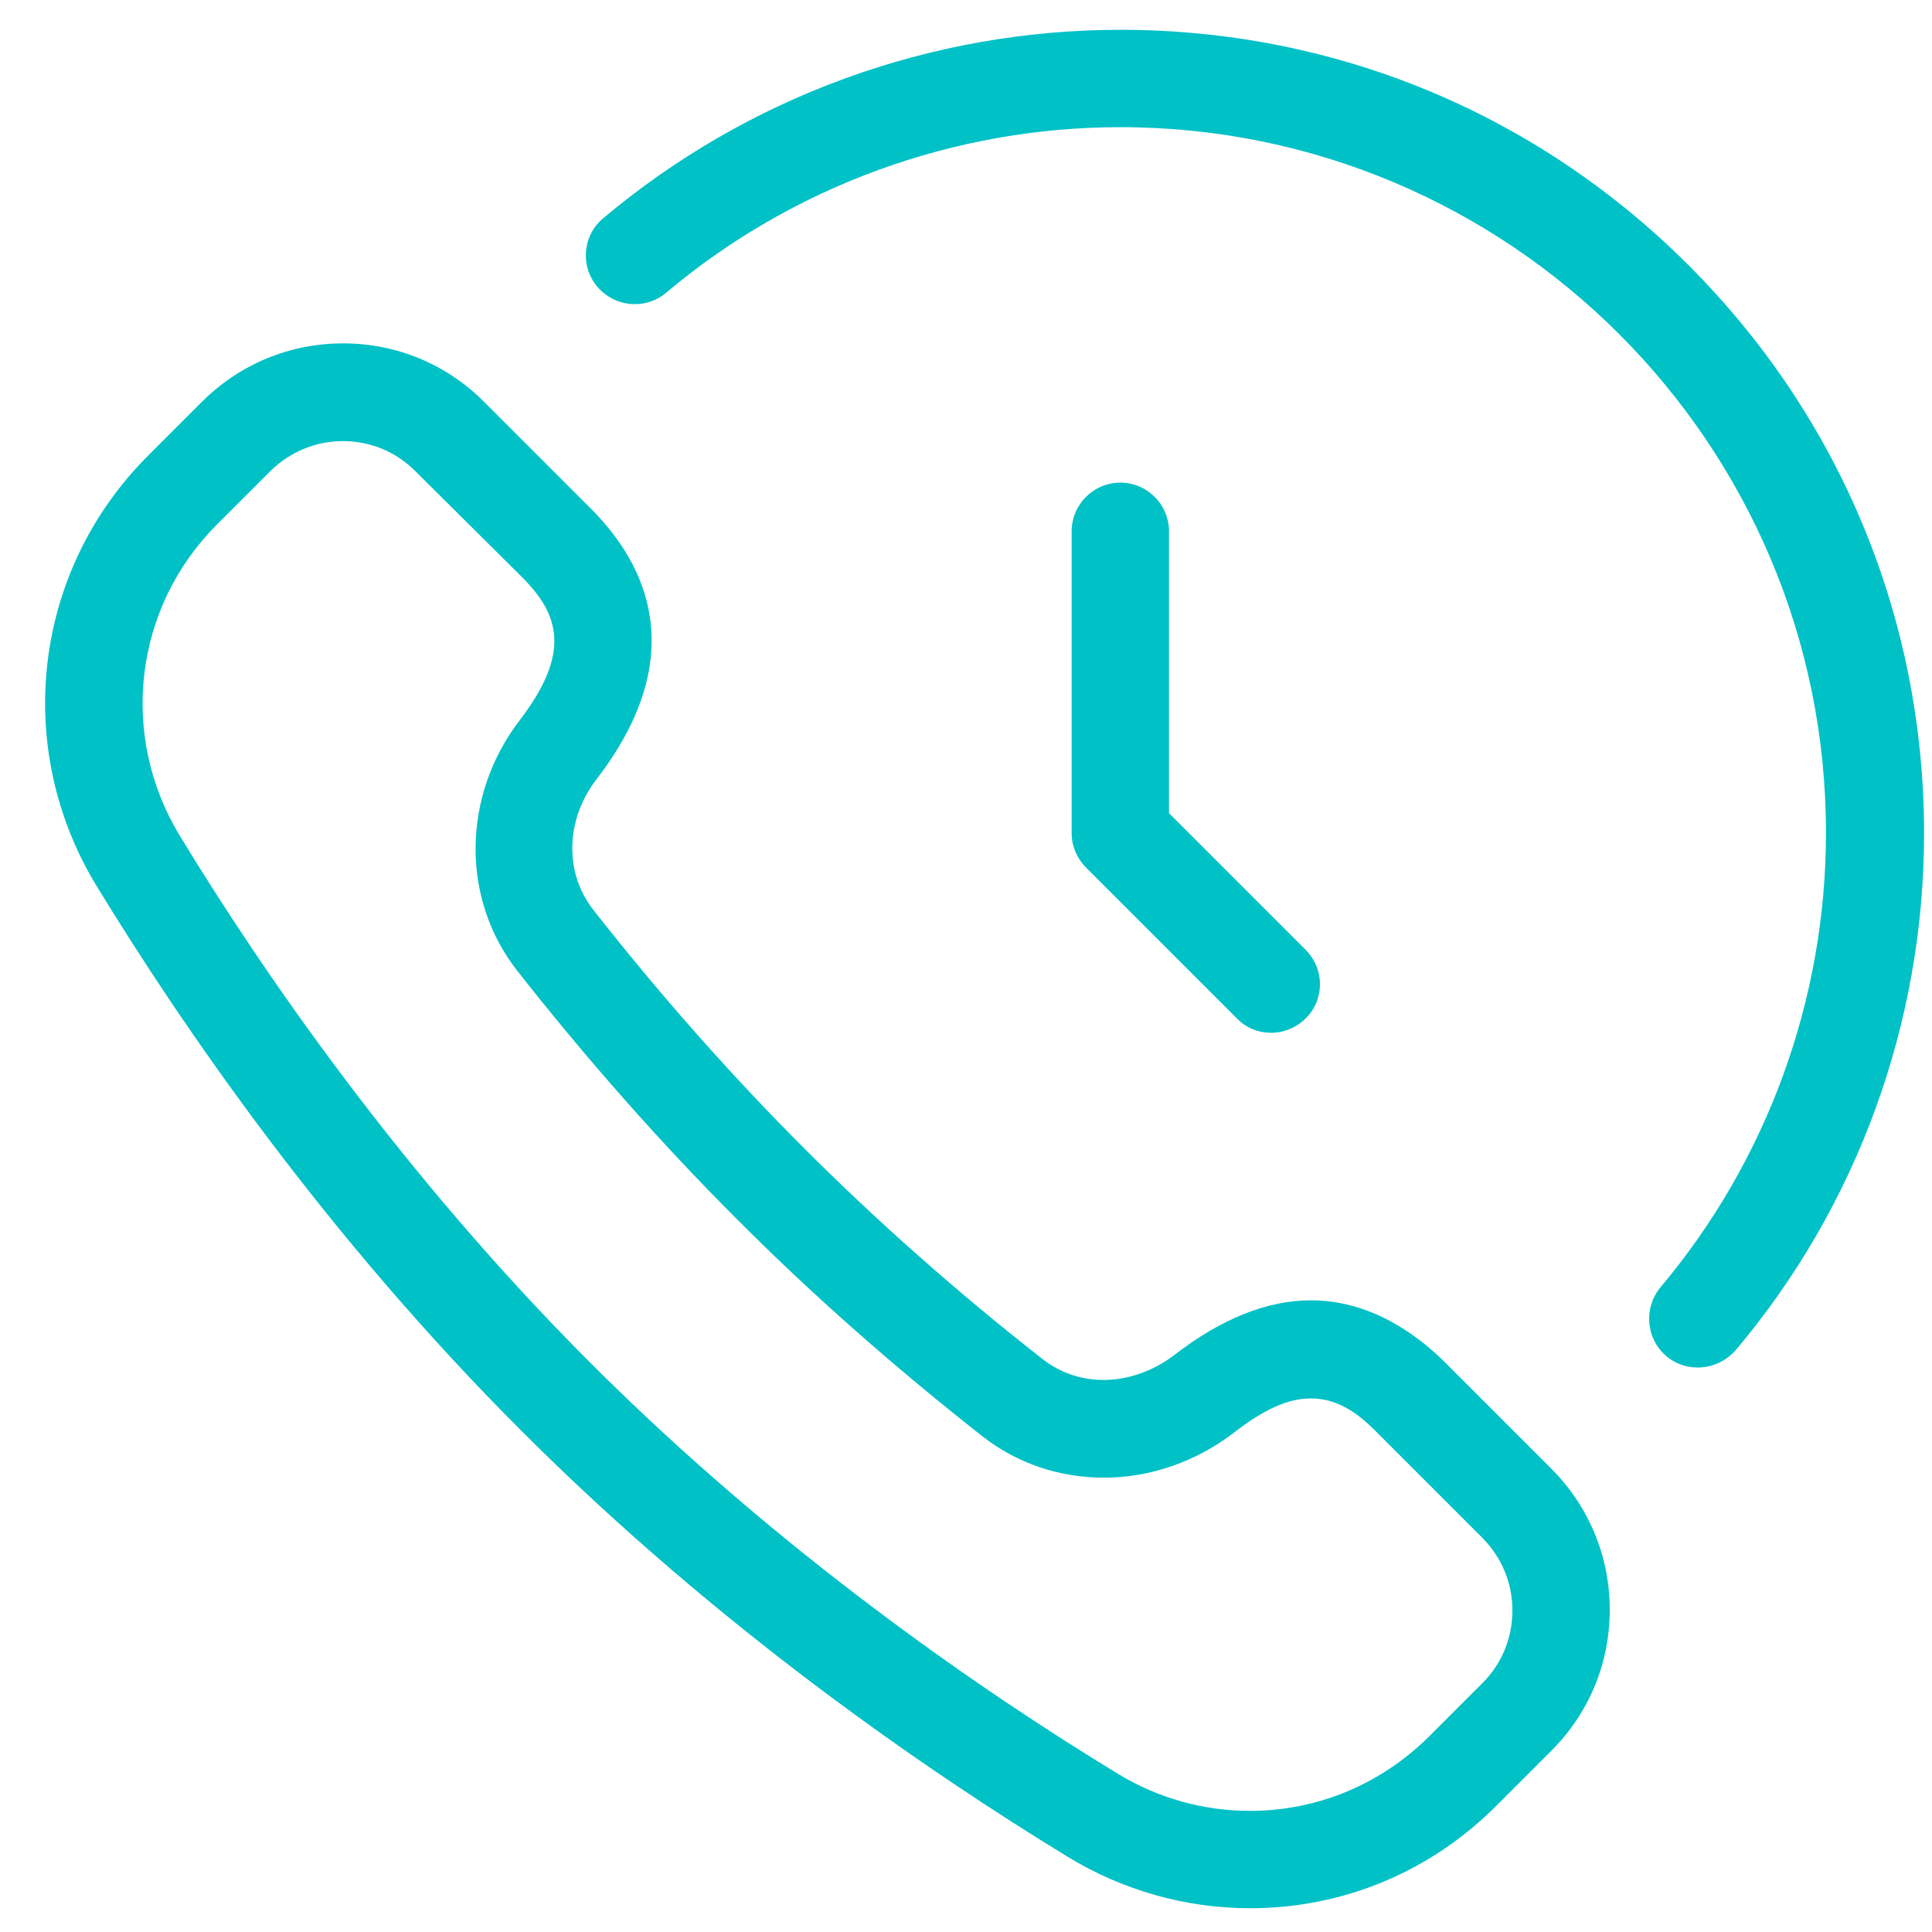
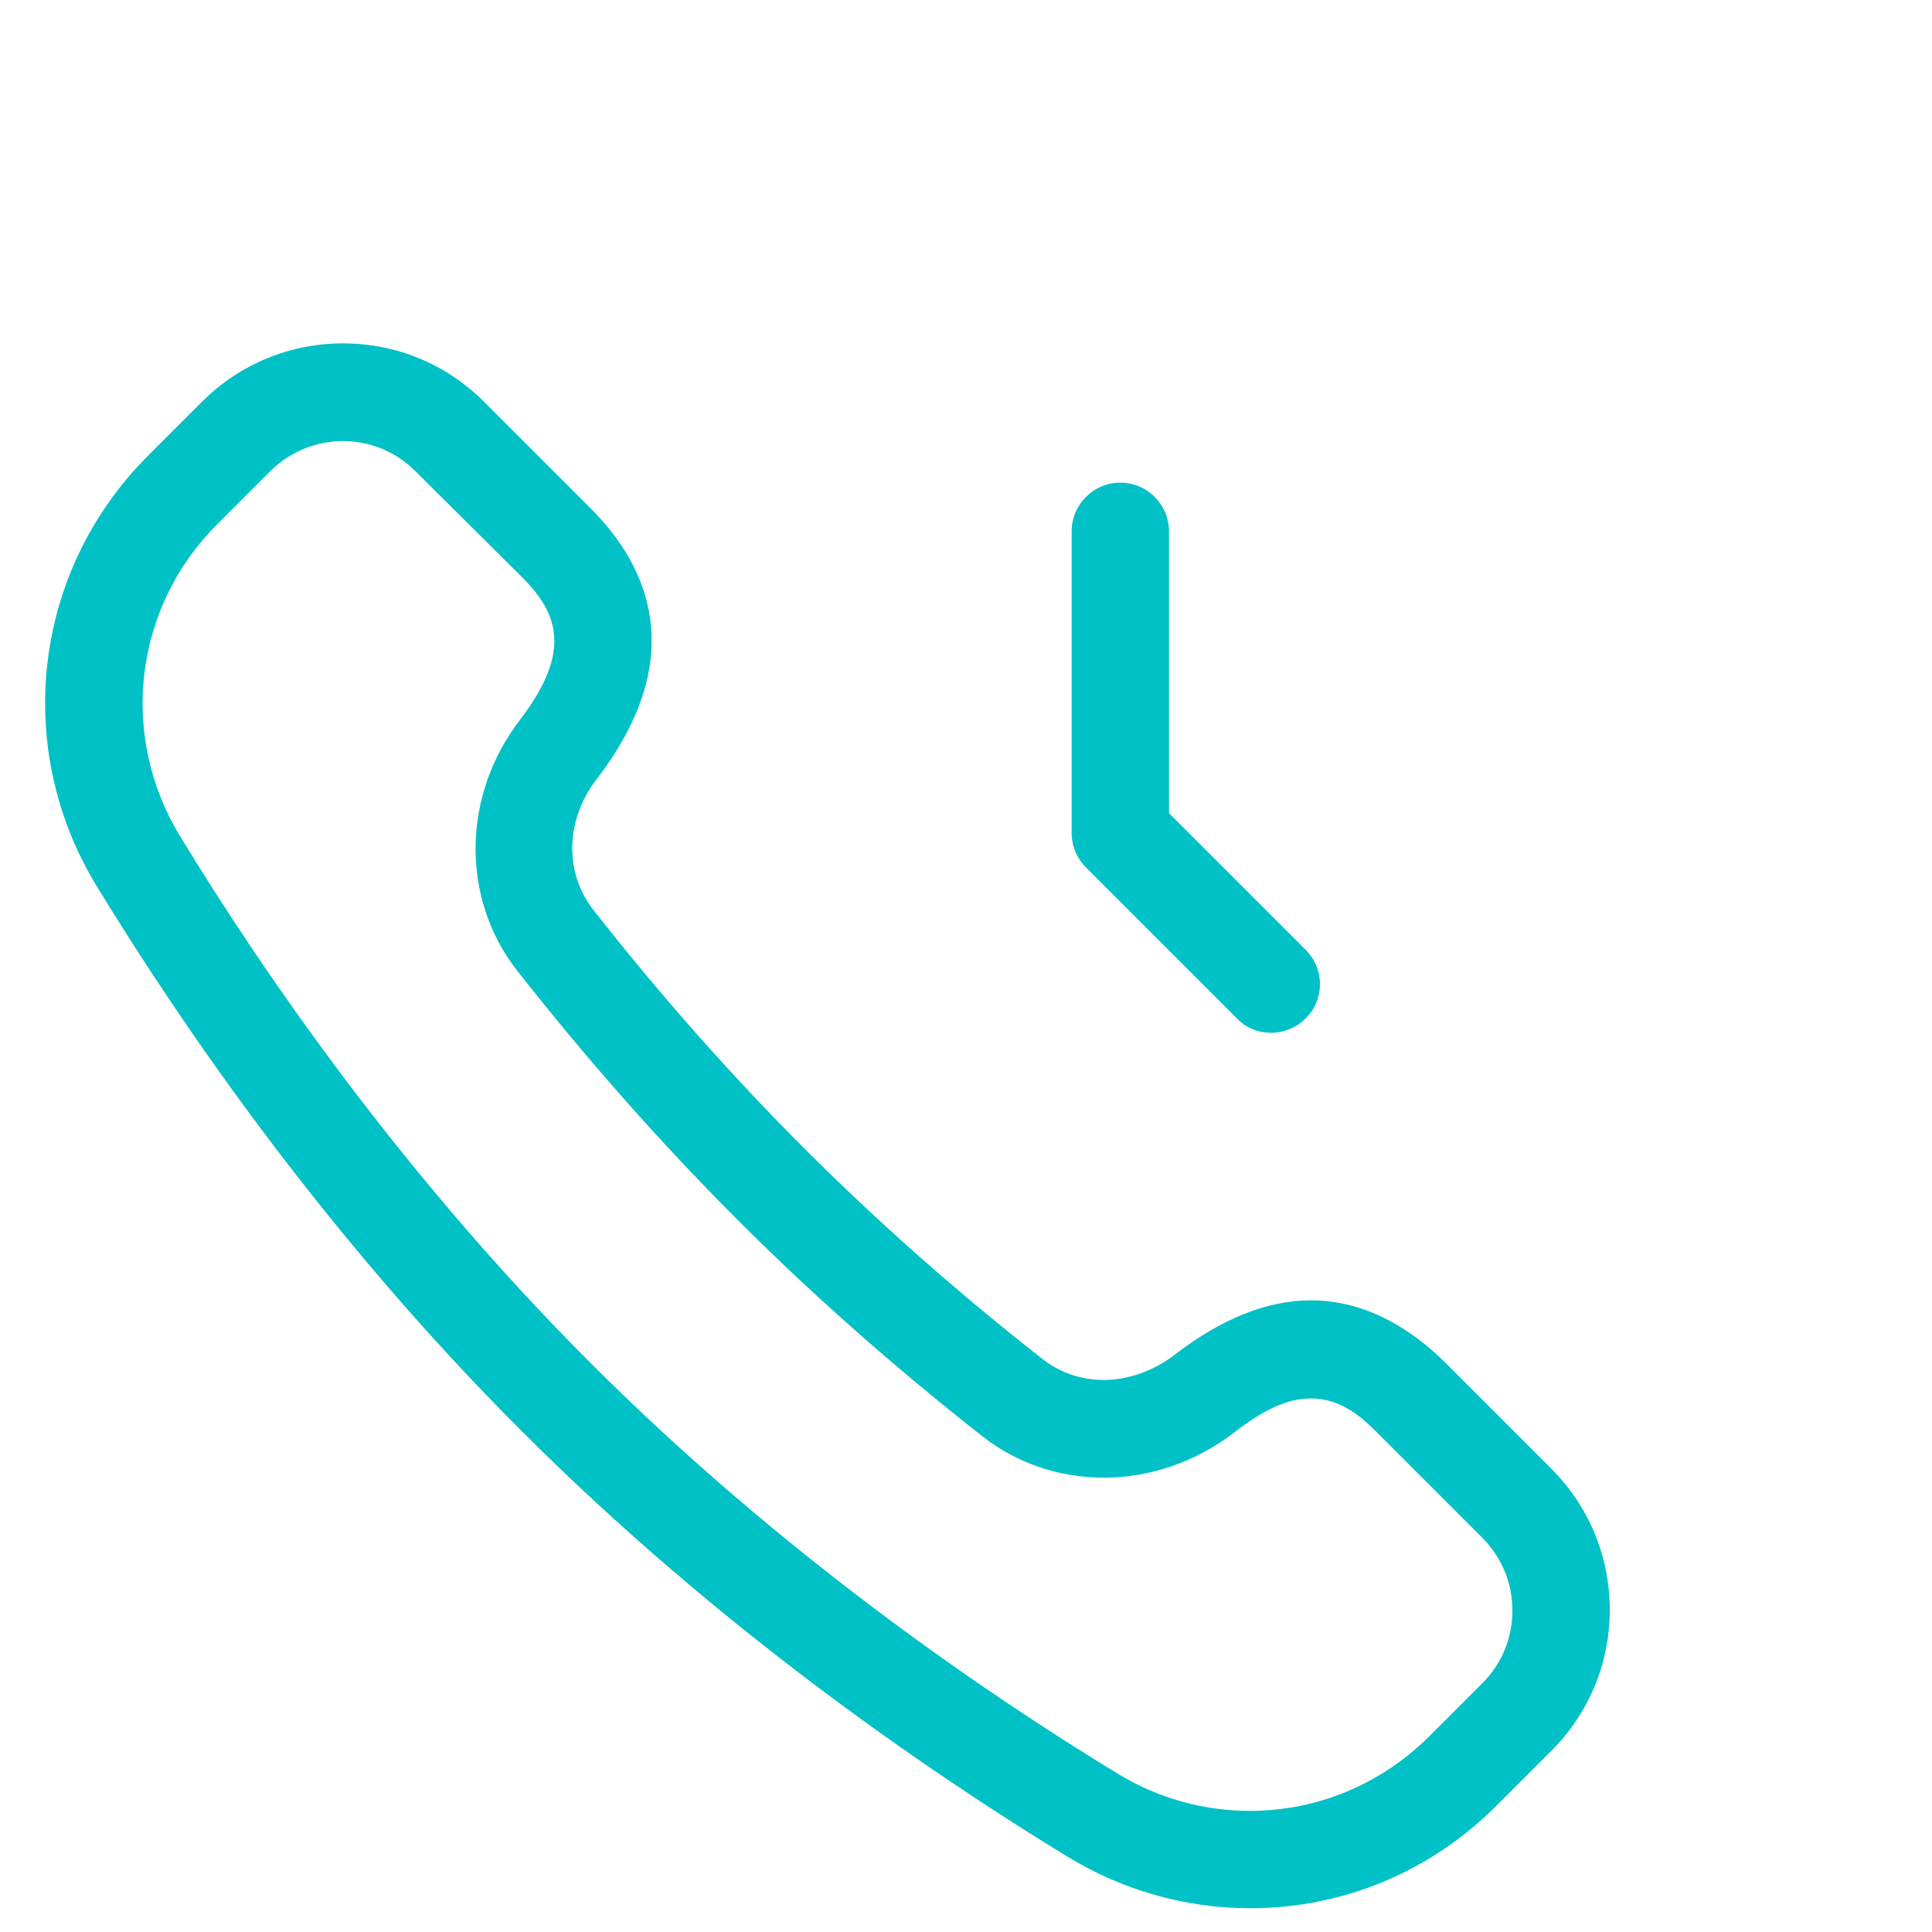
<svg xmlns="http://www.w3.org/2000/svg" version="1.1" id="Capa_1" x="0px" y="0px" viewBox="0 0 512 512" style="enable-background:new 0 0 512 512;" xml:space="preserve">
  <style type="text/css">
	.st0{fill:#00C1C6;}
</style>
  <path class="st0" d="M336.9,273.7c-3.5,0-6.7-1.3-9.1-3.8l-40-40c-2.4-2.4-3.8-5.7-3.8-9.1v-80c0-7.1,5.8-12.9,12.9-12.9  s12.9,5.8,12.9,12.9v74.7l36.2,36.2c2.4,2.4,3.8,5.7,3.8,9.1c0,3.4-1.3,6.7-3.8,9.1C343.6,272.3,340.3,273.7,336.9,273.7z" />
  <path class="st0" d="M331.3,505.7c-17,0-33.7-4.7-48.3-13.6c-37.2-22.7-92.5-60.6-144.6-112.7C86.2,327.3,48.3,272,25.6,234.8  C3.2,198,8.8,151.1,39.3,120.7l14.2-14.2c10-10,23.3-15.5,37.4-15.5c14.2,0,27.4,5.5,37.4,15.5l28.3,28.3  c14.6,14.6,26.7,38.9,1.5,71.7c-8.3,10.8-8.6,24.8-0.8,34.7c17.8,22.7,36.6,43.9,55.9,63.2c19.2,19.2,40.4,38,63,55.7  c4.7,3.7,10.3,5.6,16.3,5.6c6.5,0,13.2-2.4,18.7-6.6c12.4-9.6,24.6-14.5,36.2-14.5c15.7,0,27.9,8.9,35.4,16.3l28.3,28.3  c10,10,15.5,23.3,15.5,37.4c0,14.2-5.5,27.4-15.5,37.4l-14.2,14.2C379.3,496,356,505.7,331.3,505.7z M90.9,116.9  c-7.2,0-14,2.8-19.2,7.9L57.5,139c-22,22-26,55.8-9.9,82.4c21.9,36,58.6,89.5,108.9,139.8c50.3,50.3,103.8,87,139.8,108.9  c10.5,6.4,22.6,9.8,34.9,9.8c17.9,0,34.7-7,47.5-19.7l14.2-14.2c5.1-5.1,7.9-11.9,7.9-19.2s-2.8-14-7.9-19.2l-28.3-28.3  c-4.3-4.3-9.7-8.7-17.2-8.7c-6,0-12.3,2.8-20.3,9c-10,7.7-22.2,12-34.5,12c0,0,0,0,0,0c-11.9,0-23.1-3.8-32.3-11  c-23.4-18.4-45.4-37.8-65.3-57.8c-20-20-39.5-42.1-57.9-65.5c-15-19.1-14.7-46.4,0.6-66.4c13.9-18.1,10.3-28.2,0.8-37.8L110,124.8  C104.9,119.7,98.1,116.9,90.9,116.9z" />
-   <path class="st0" d="M449.9,362.4c-3.1,0-5.9-1-8.3-3c-5.4-4.6-6.1-12.7-1.6-18.2c28.3-33.6,43.9-76.4,43.9-120.4  C484,117.6,400,33.7,296.9,33.7c-44,0-86.8,15.6-120.4,43.9c-2.3,2-5.3,3-8.3,3c-3.8,0-7.4-1.7-9.9-4.6c-2.2-2.6-3.3-6-3-9.4  c0.3-3.4,1.9-6.6,4.6-8.8c38.3-32.2,86.9-49.9,137-49.9c56.9,0,110.3,22.1,150.6,62.4c40.2,40.2,62.4,93.7,62.4,150.6  c0,50.1-17.7,98.8-50,137C457.4,360.7,453.8,362.4,449.9,362.4C449.9,362.4,449.9,362.4,449.9,362.4z" />
</svg>